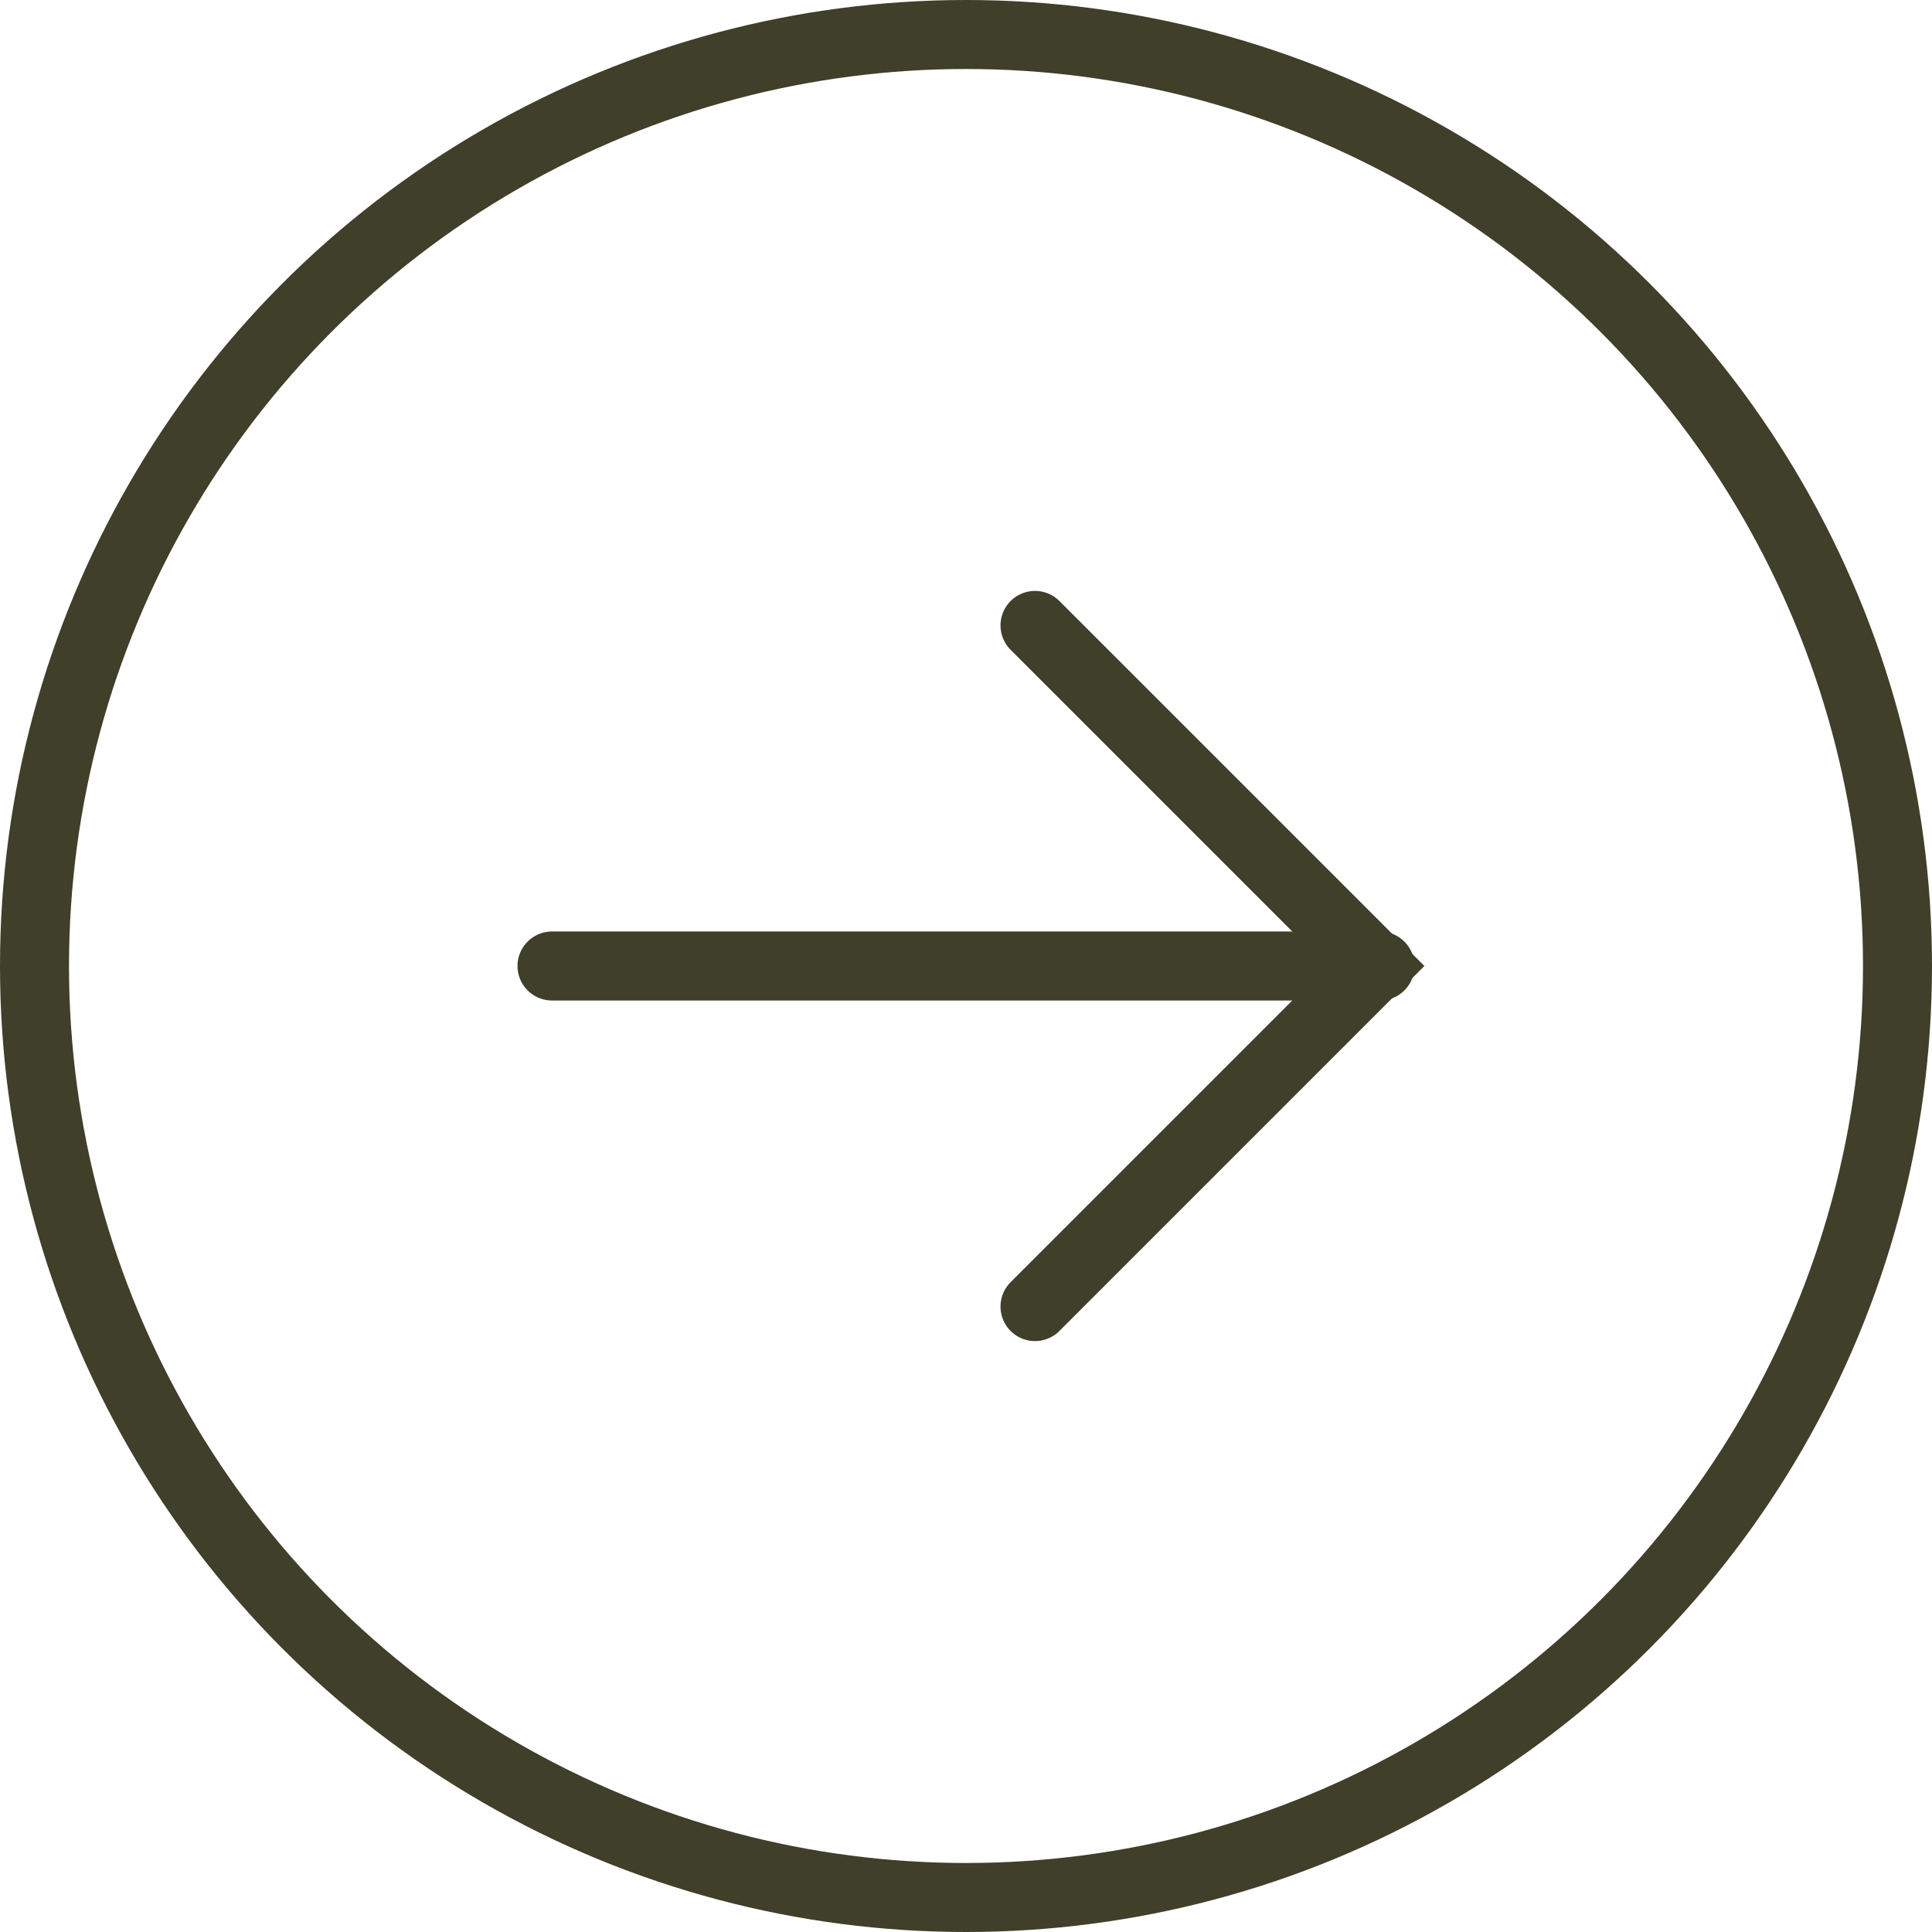
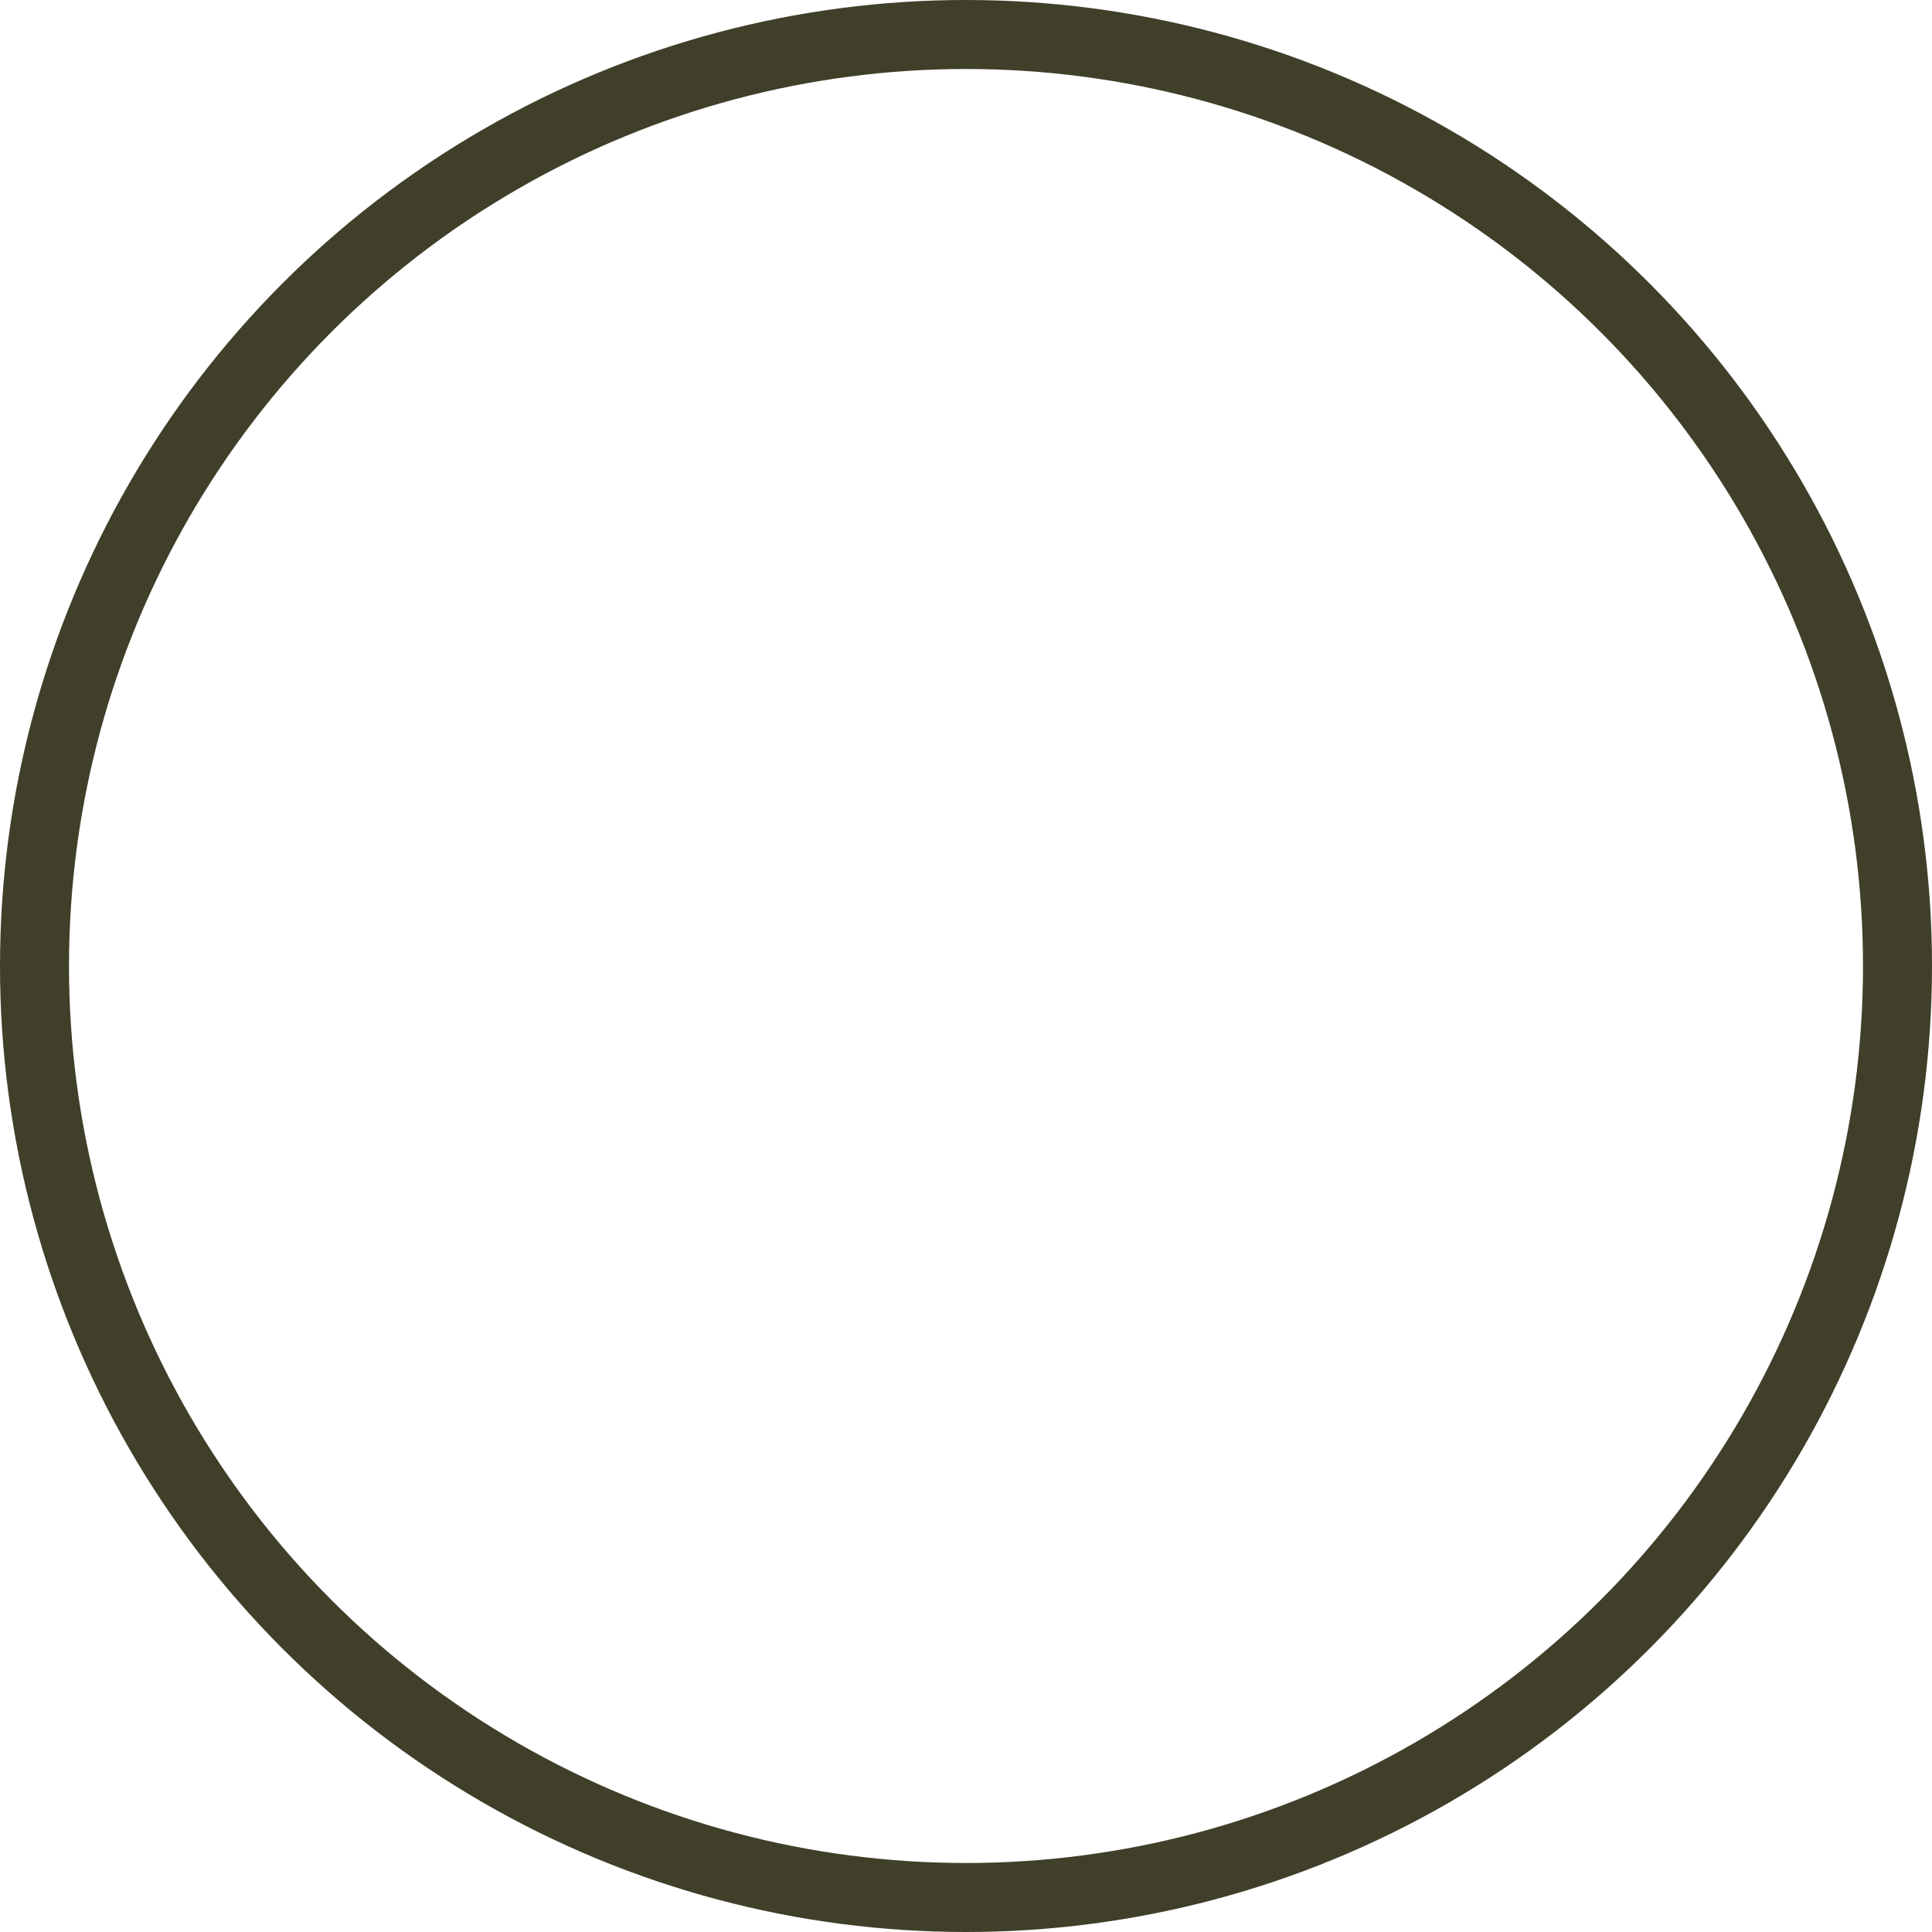
<svg xmlns="http://www.w3.org/2000/svg" width="28" height="28" viewBox="0 0 28 28">
  <g id="Group_774" data-name="Group 774" transform="translate(-346 -1718)">
    <g id="Group_773" data-name="Group 773" transform="translate(22 1589)">
-       <line id="Line_47" data-name="Line 47" x2="12" transform="translate(332 143)" fill="none" stroke="#3f3f2a" stroke-linecap="round" stroke-width="1" />
-       <path id="Path_239" data-name="Path 239" d="M264.38-1296.335l4.936,4.936-4.936,4.936" transform="translate(74.62 1434.399)" fill="none" stroke="#3f3f2a" stroke-linecap="round" stroke-width="1" />
-     </g>
+       </g>
    <g id="Ellipse_464" data-name="Ellipse 464" transform="translate(346 1718)" fill="none" stroke="#3f3f2a" stroke-width="1">
      <circle cx="14" cy="14" r="14" stroke="none" />
      <circle cx="14" cy="14" r="13.5" fill="none" />
    </g>
  </g>
</svg>